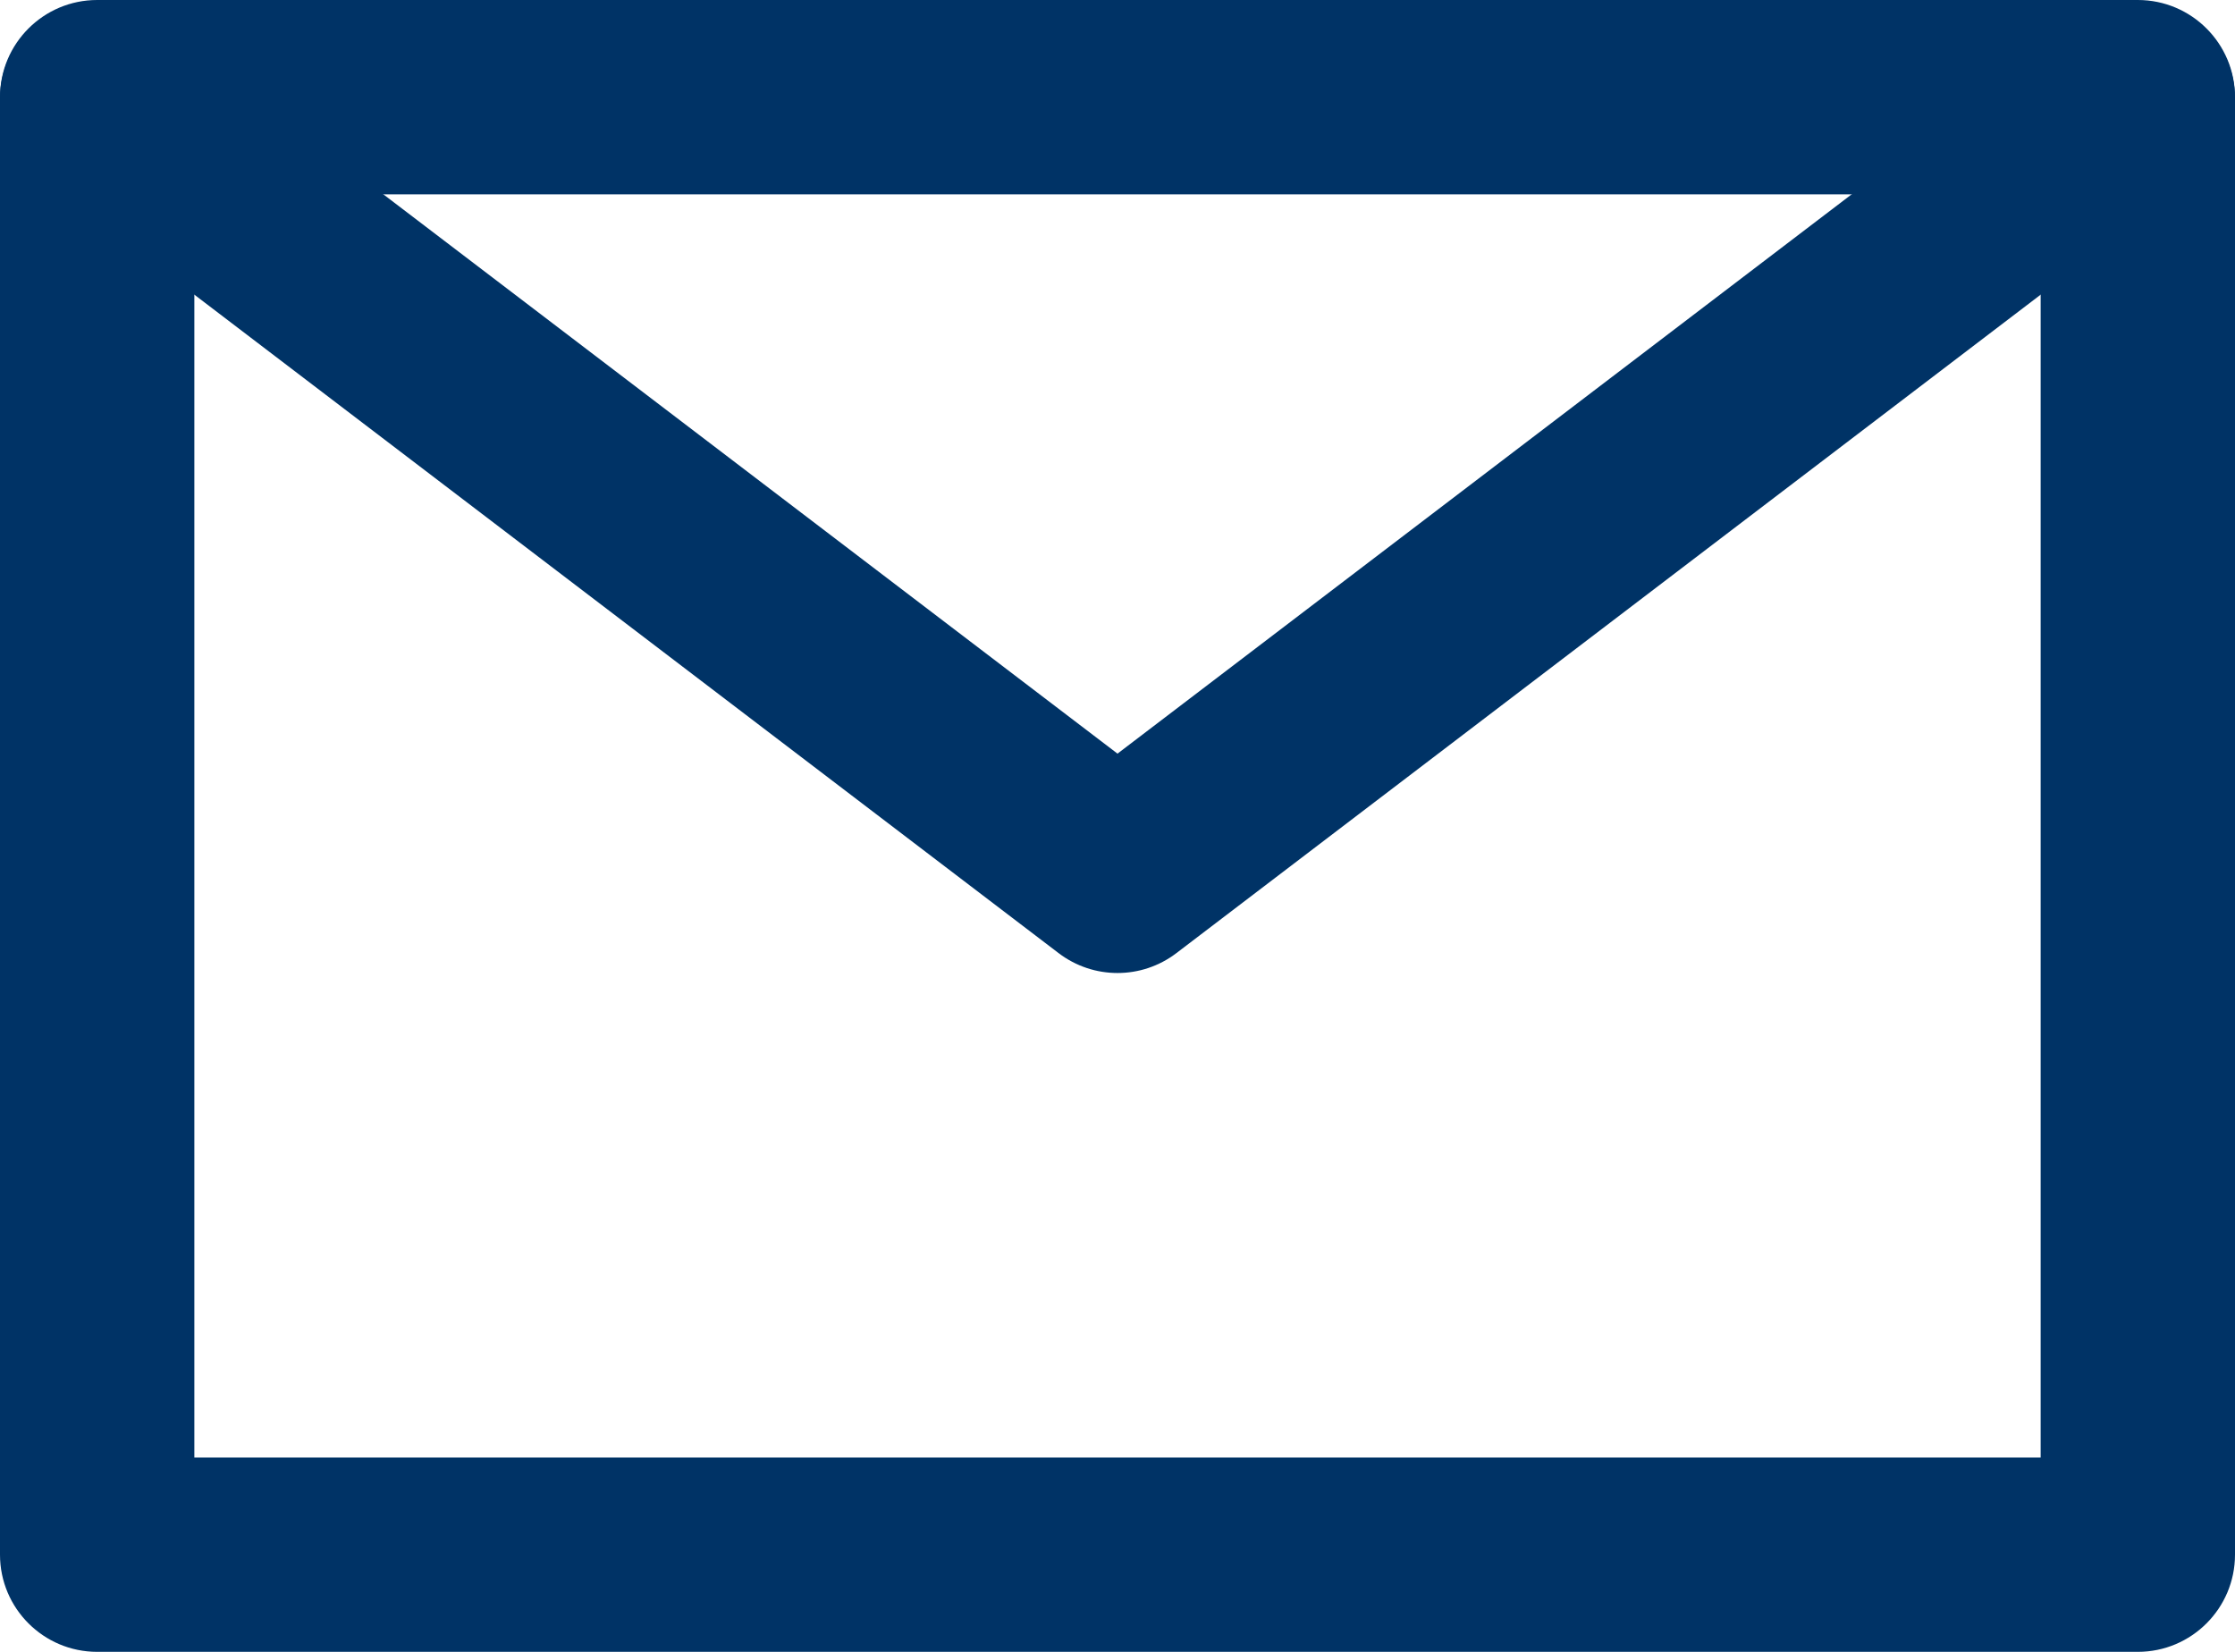
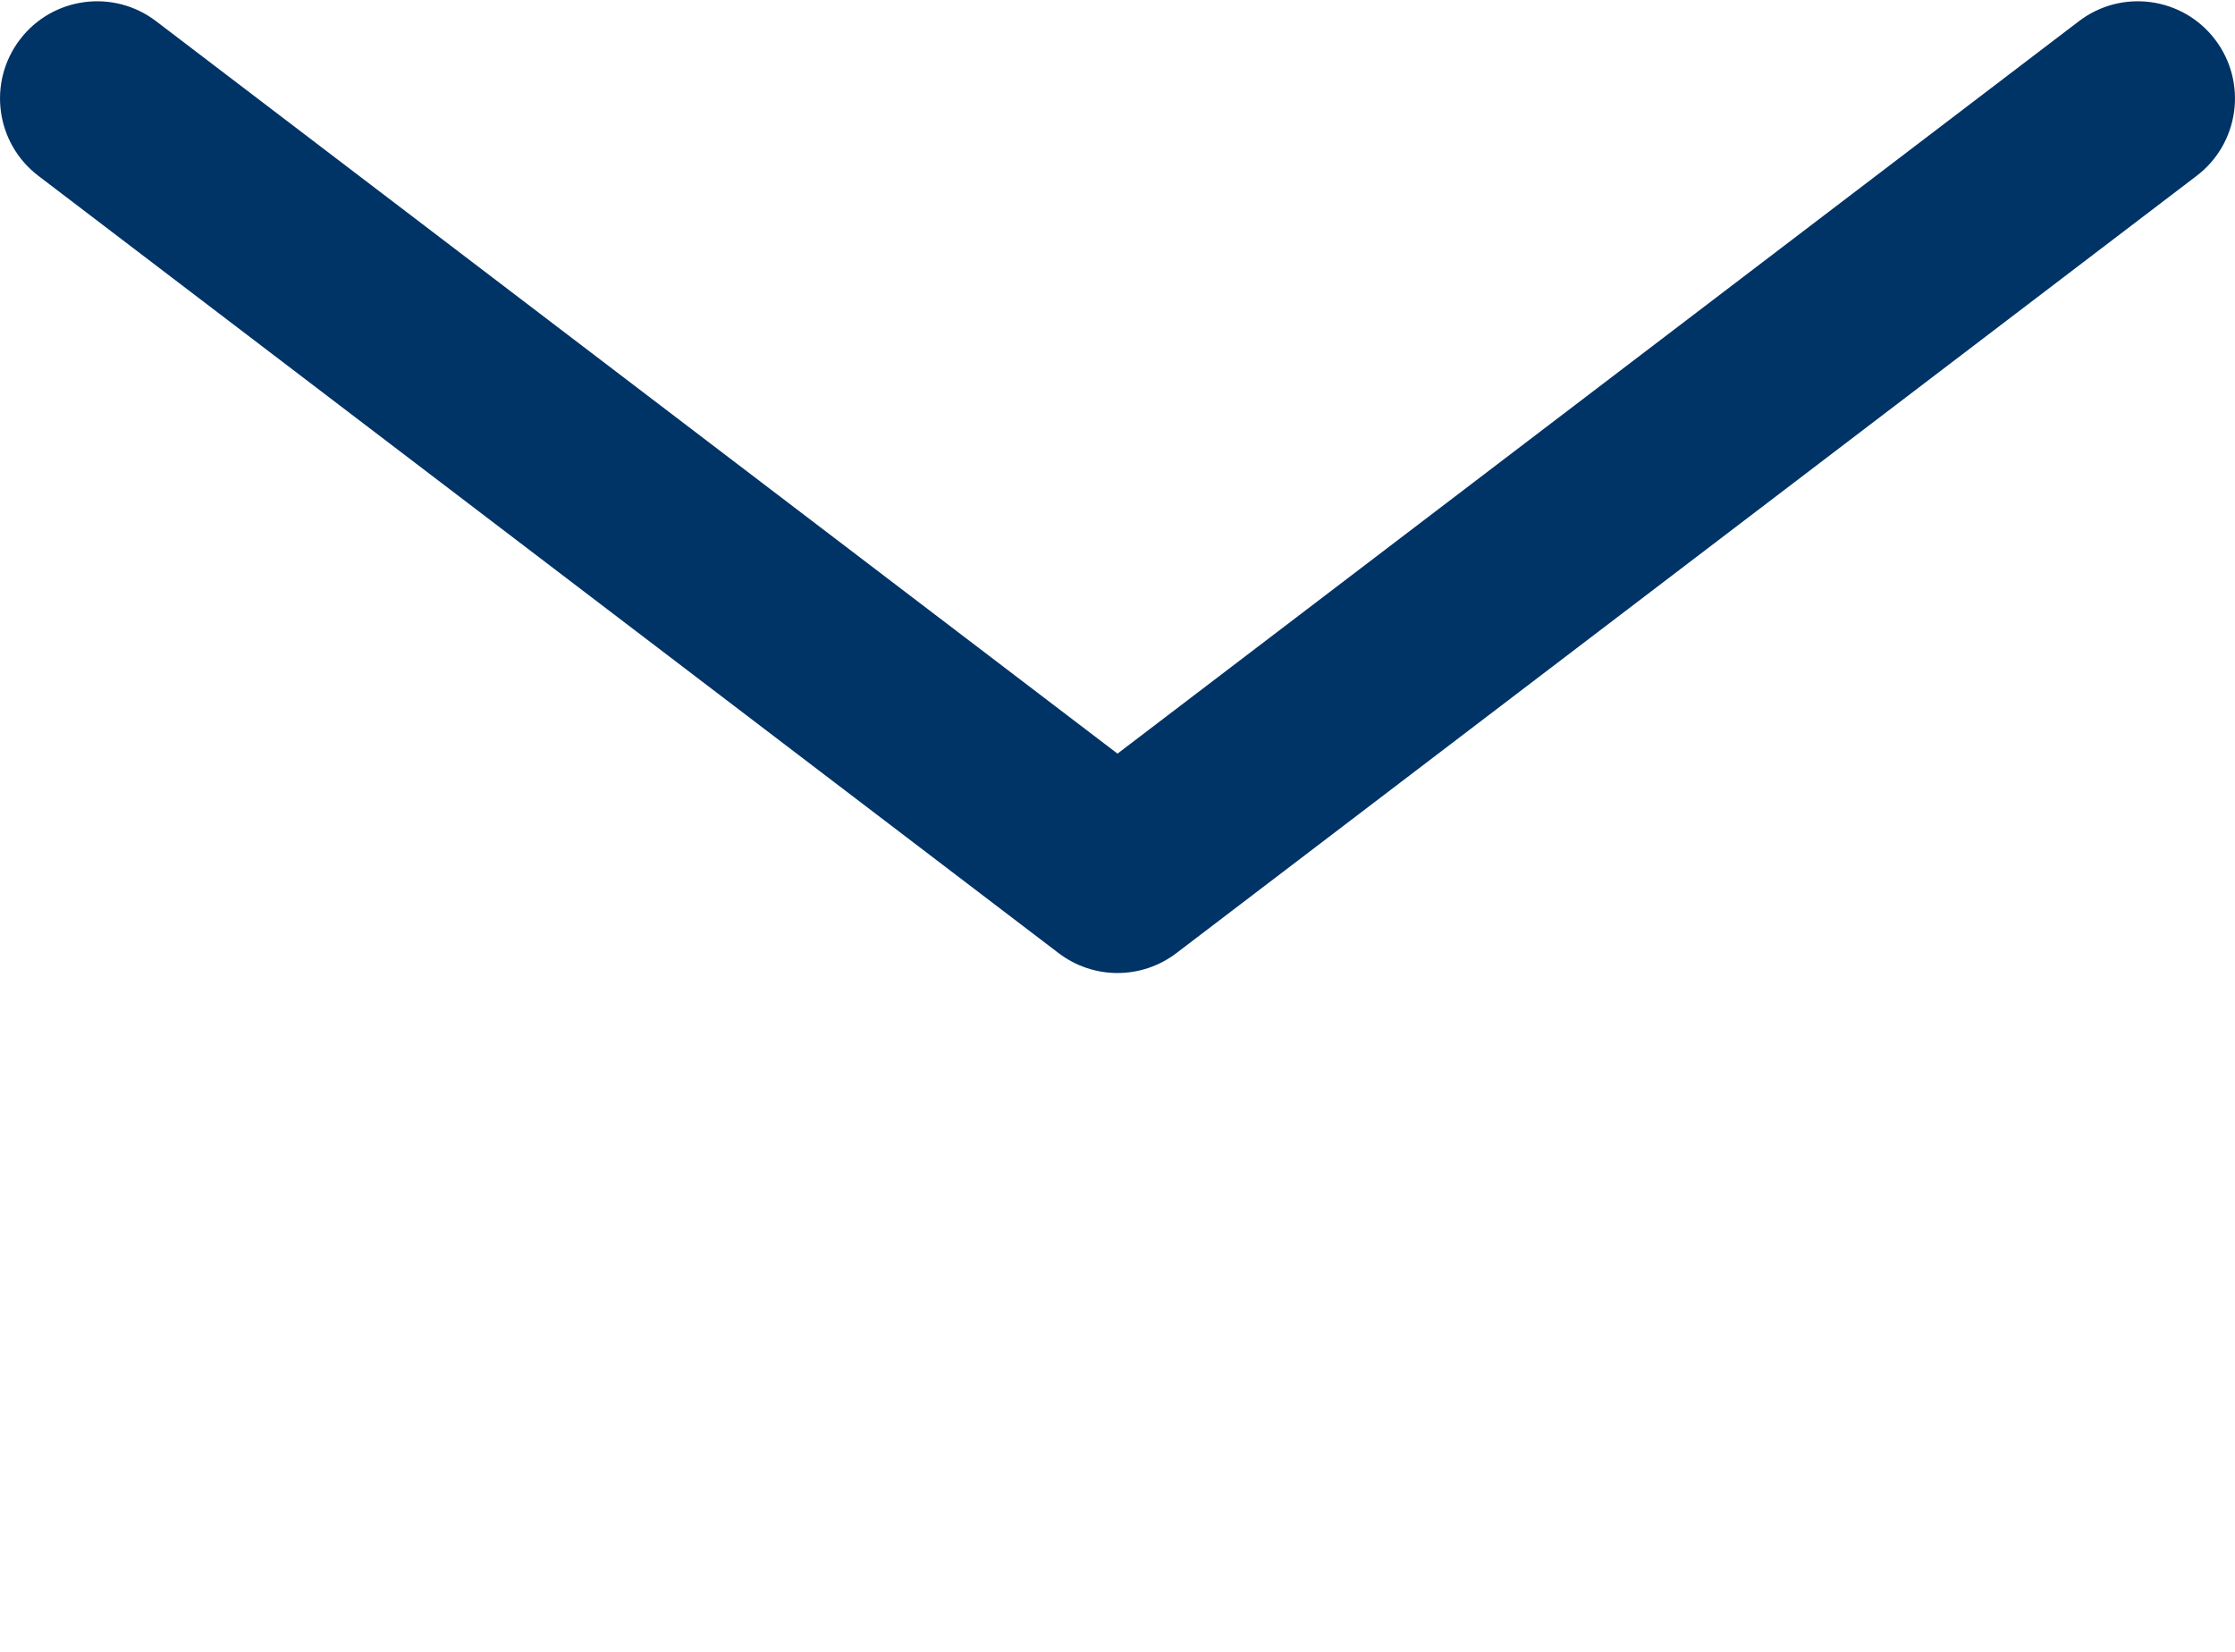
<svg xmlns="http://www.w3.org/2000/svg" width="23px" height="17px" viewBox="0 0 23 17" version="1.1">
  <title>25600EF9-B304-4266-AD7F-F6142396A3D9</title>
  <desc>Created with sketchtool.</desc>
  <g id="desktop" stroke="none" stroke-width="1" fill="none" fill-rule="evenodd">
    <g id="cursussen-EHBO" transform="translate(-1091, -2758)" fill="#003366" fill-rule="nonzero">
      <g id="footer" transform="translate(0, 2582)">
        <g id="mail-mail/dark" transform="translate(1090, 172)">
-           <path d="M1,5 C1,4.448 1.448,4 2,4 L23,4 C23.552,4 24,4.448 24,5 L24,20 C24,20.552 23.552,21 23,21 L2,21 C1.448,21 1,20.552 1,20 L1,5 Z M3,6 L3,19 L22,19 L22,6 L3,6 Z" id="Rectangle" />
          <path d="M12.5,11.756 L2.606,4.218 C2.167,3.883 1.539,3.968 1.205,4.407 C0.87,4.847 0.955,5.474 1.394,5.809 L11.894,13.809 C12.252,14.082 12.748,14.082 13.106,13.809 L23.606,5.809 C24.045,5.474 24.13,4.847 23.795,4.407 C23.461,3.968 22.833,3.883 22.394,4.218 L12.5,11.756 Z" id="Path-3" />
        </g>
      </g>
    </g>
  </g>
</svg>